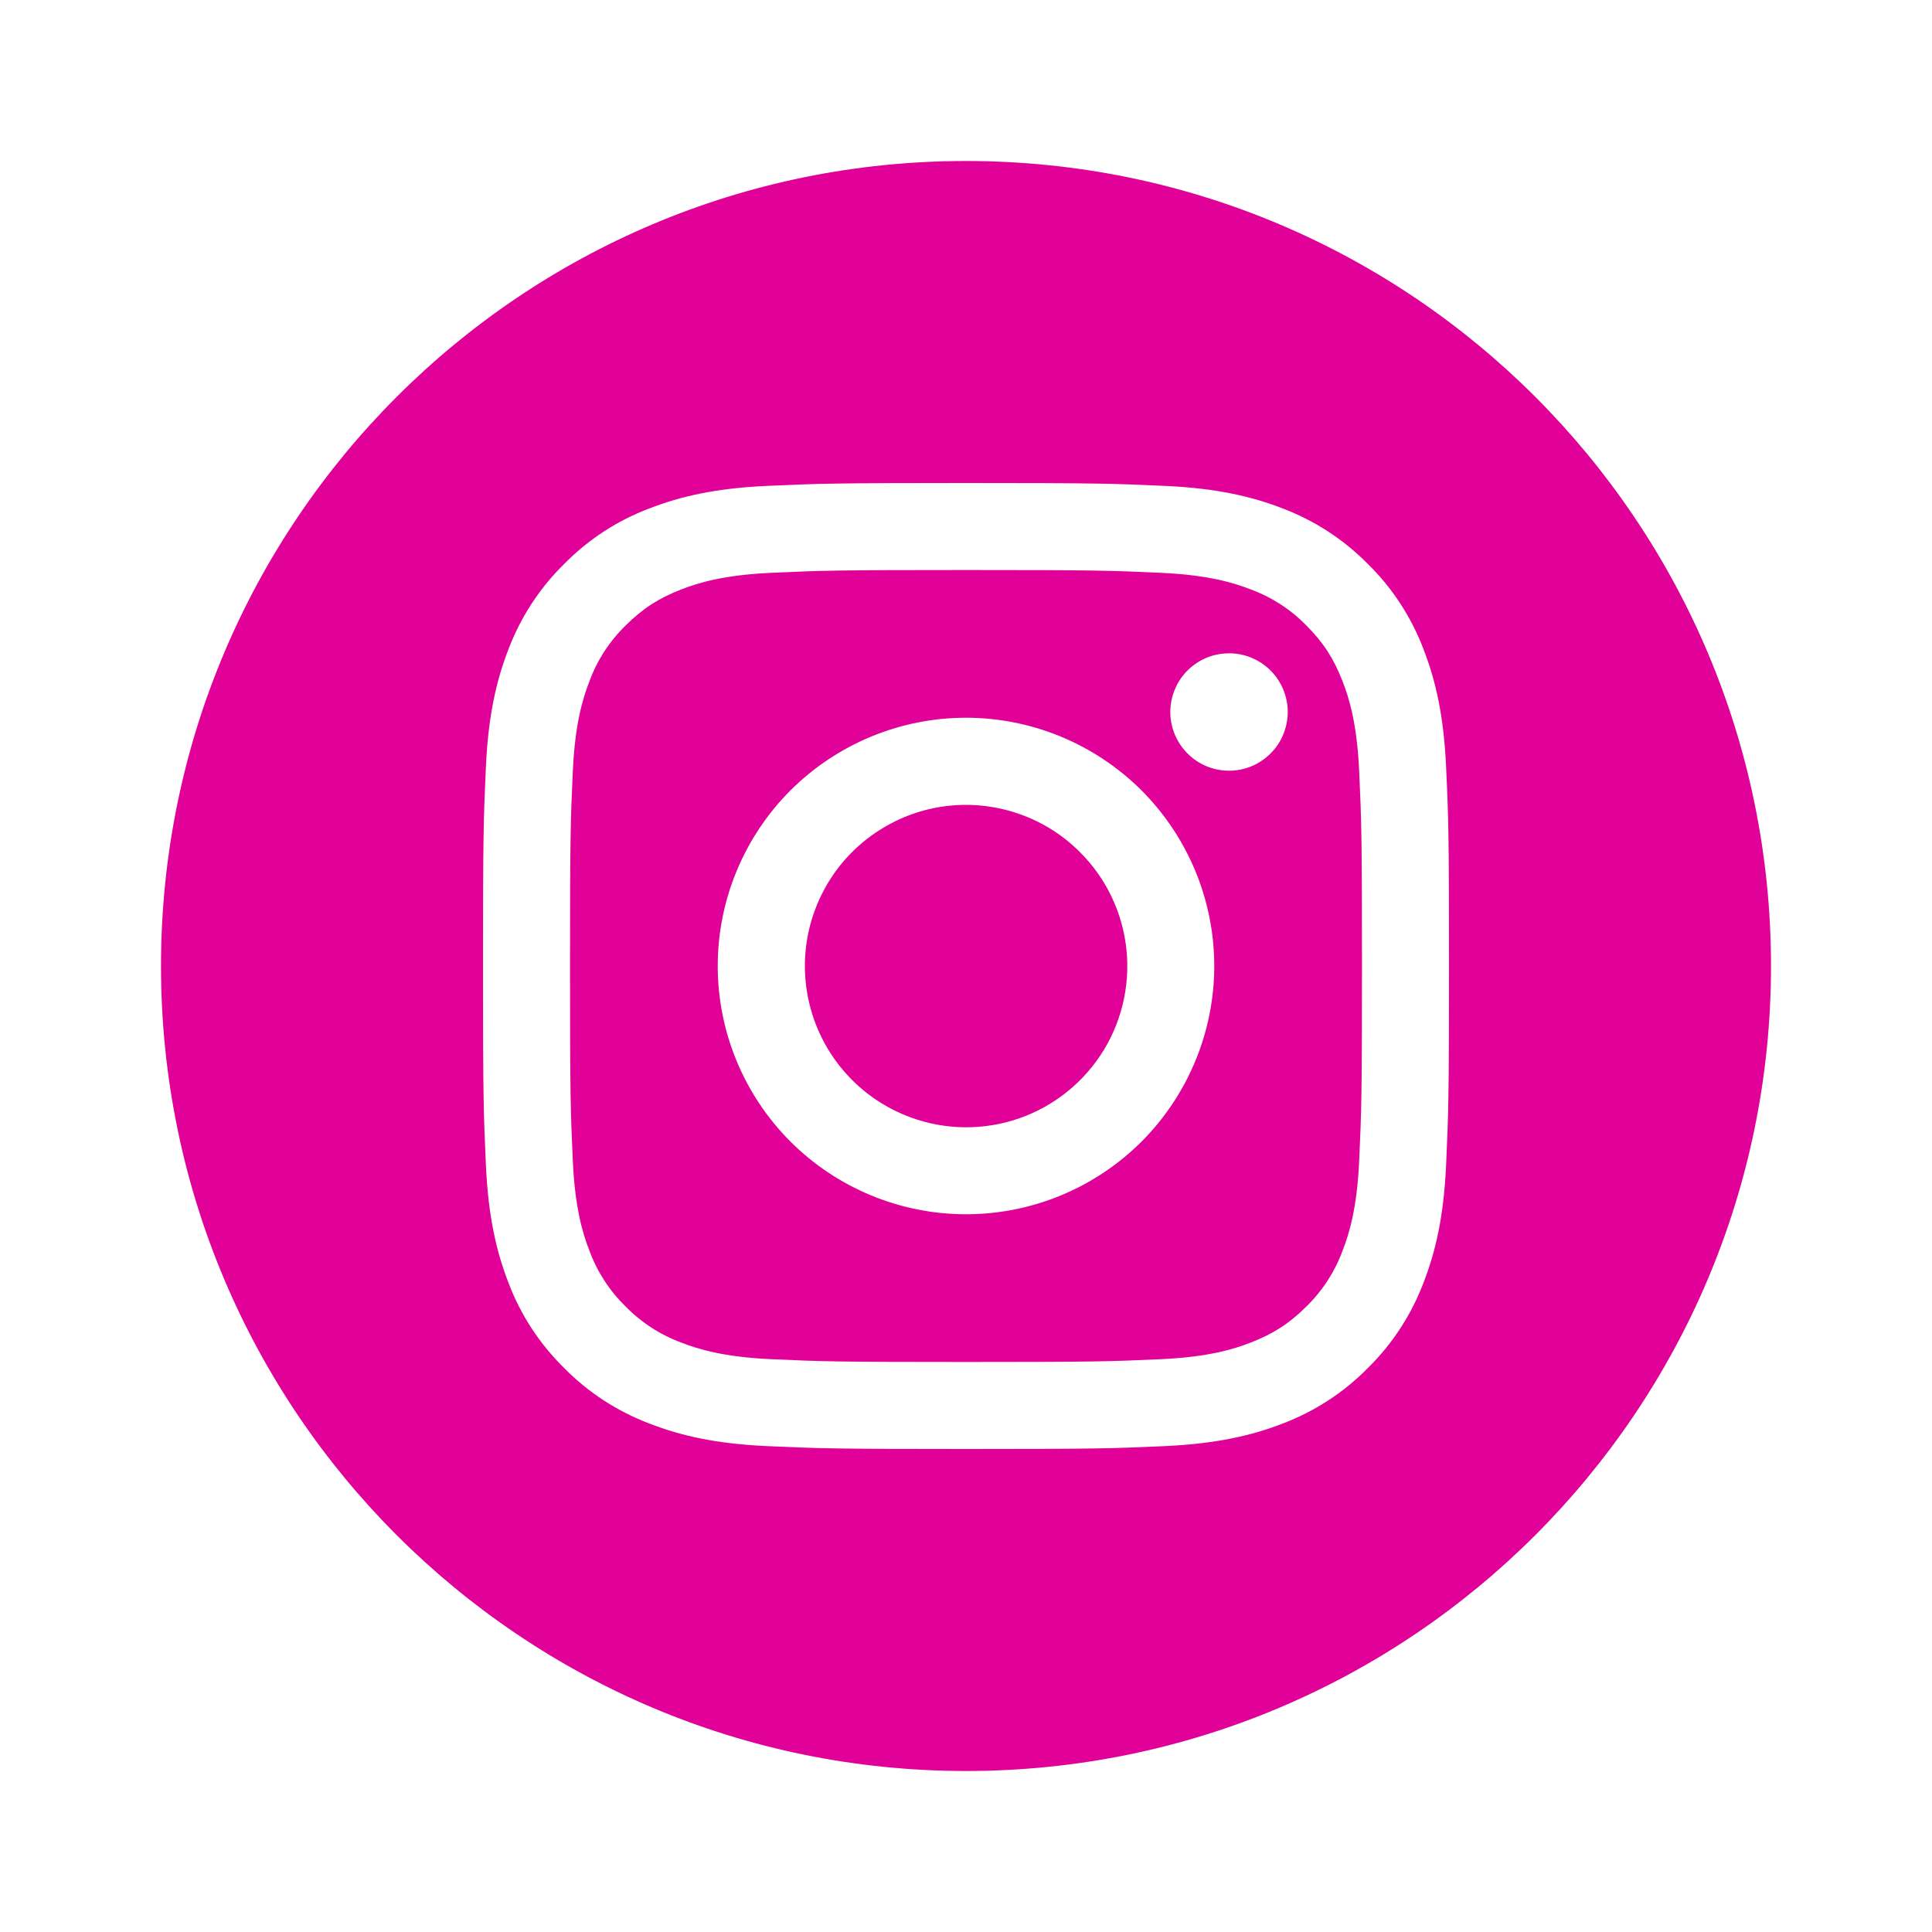
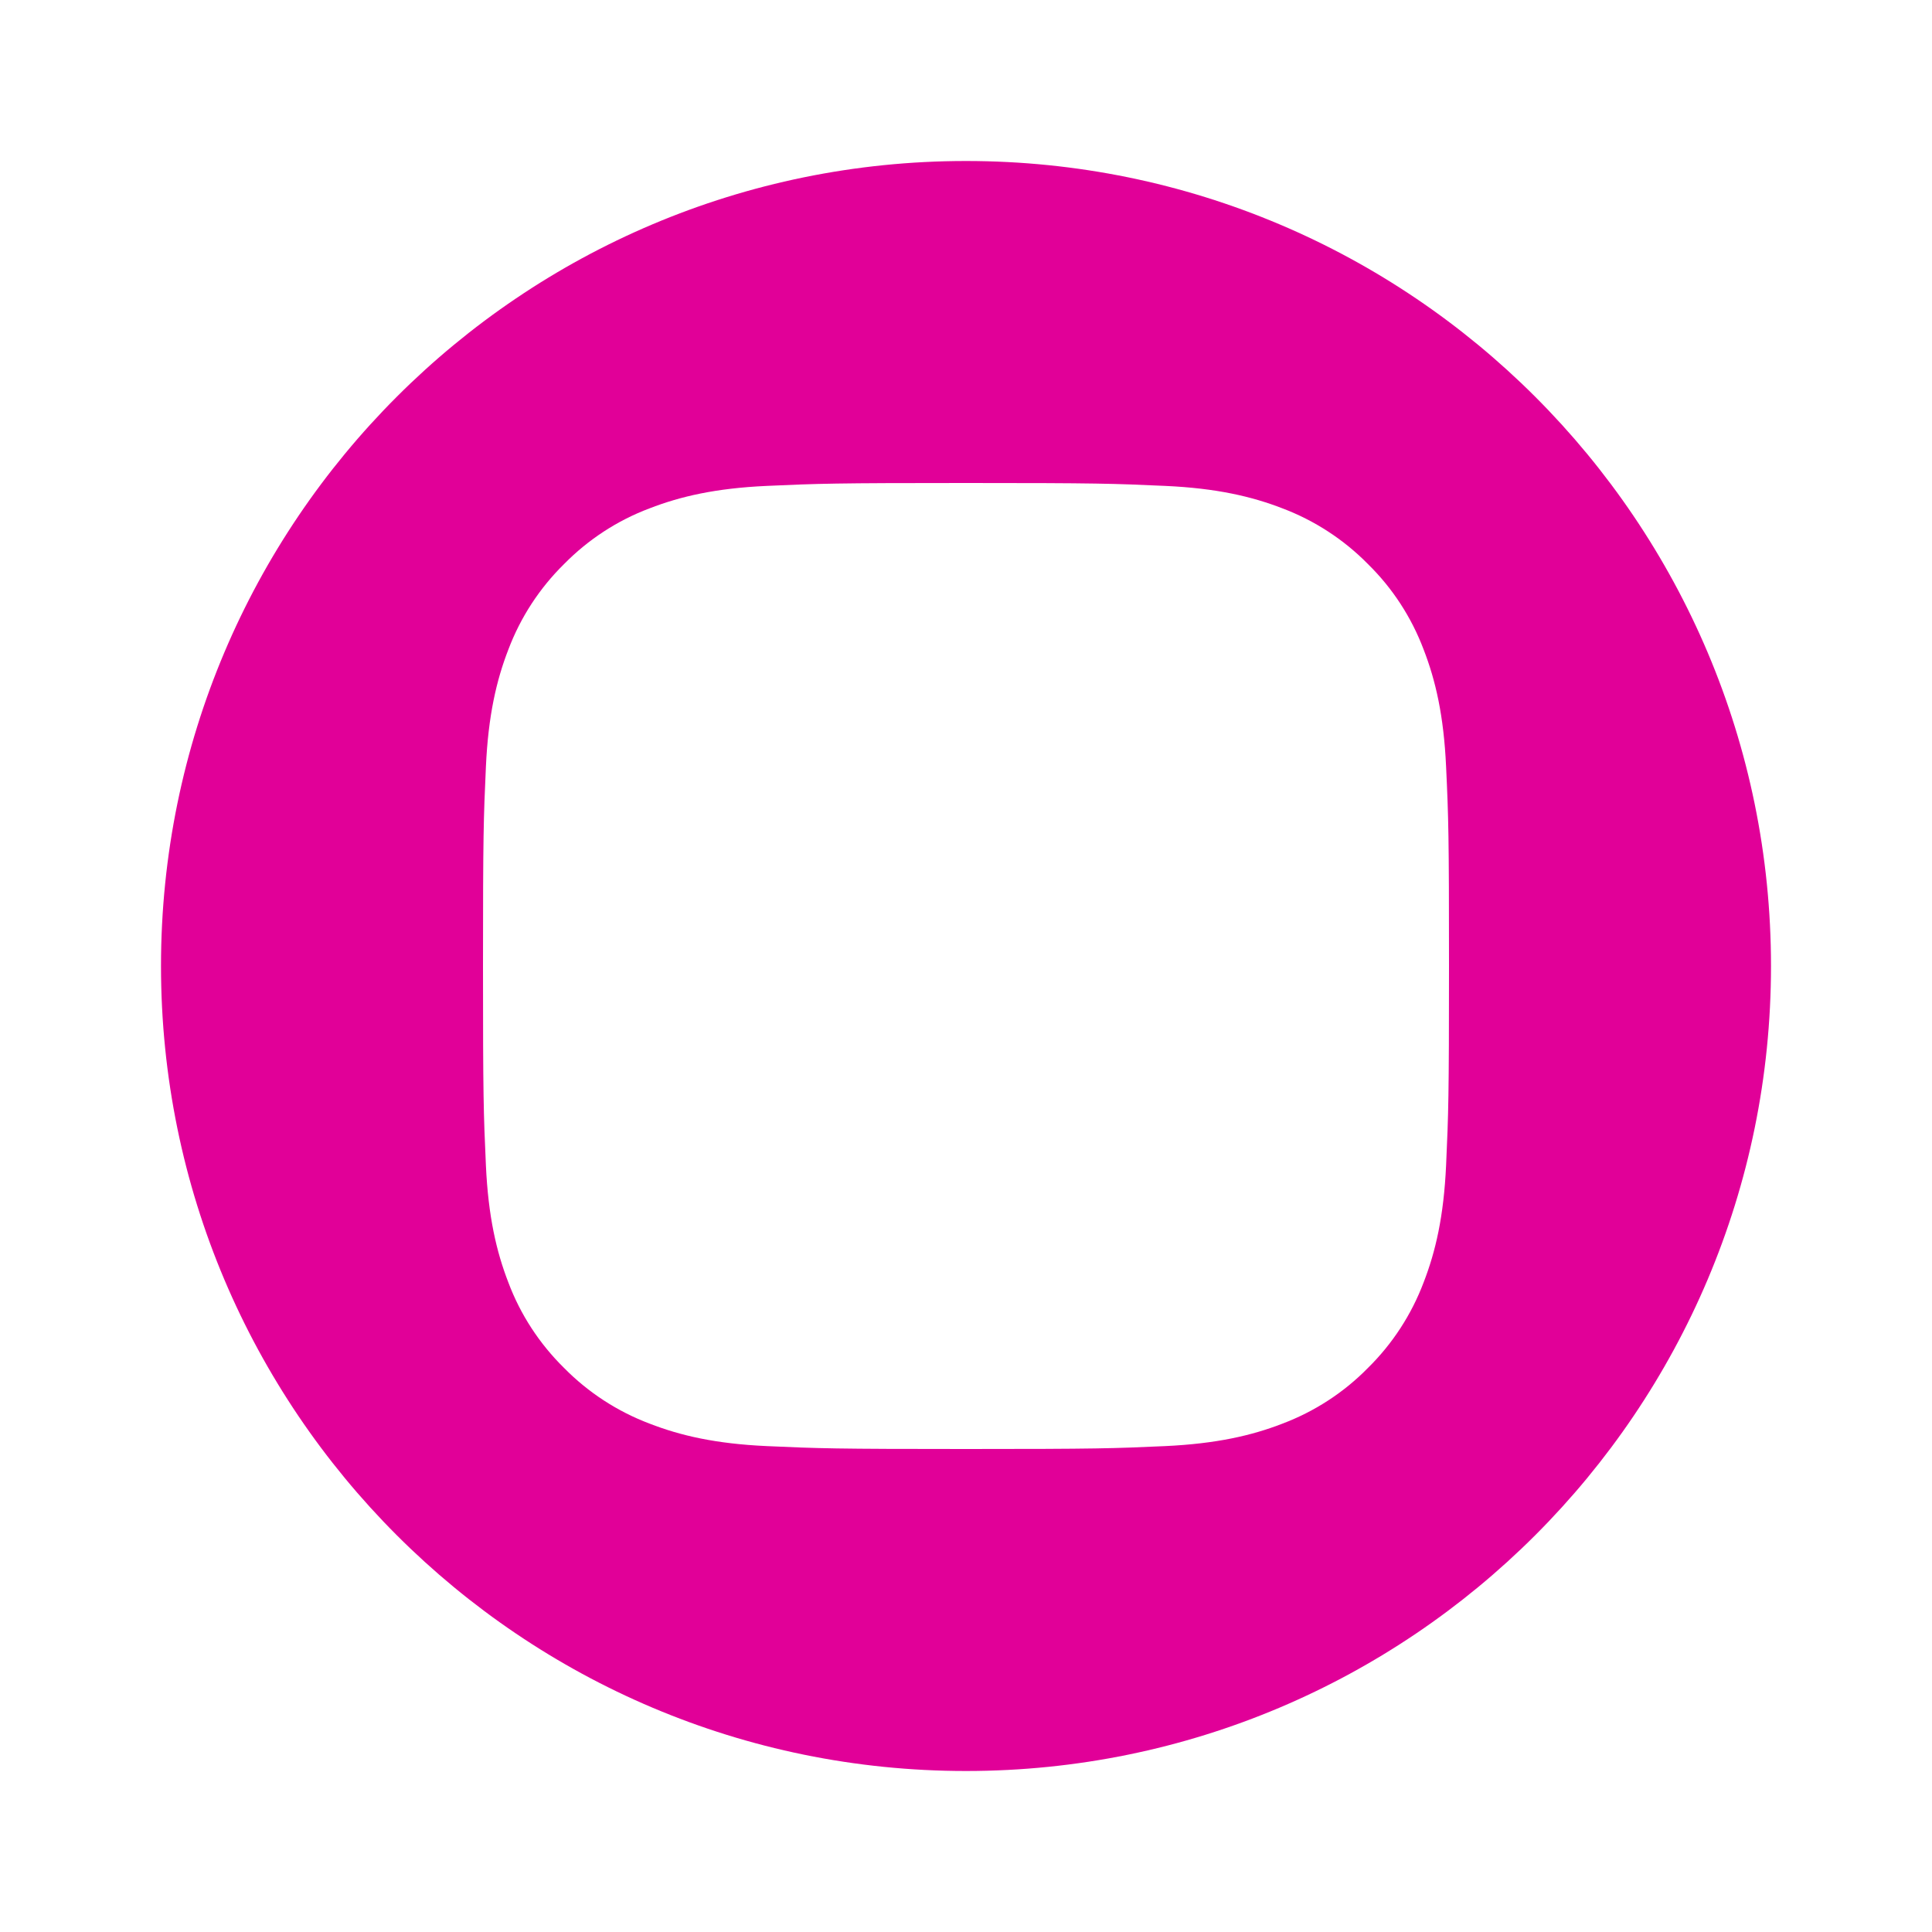
<svg xmlns="http://www.w3.org/2000/svg" width="24" height="24" viewBox="0 0 24 24" fill="none">
-   <path d="M12.582 13.918C12.138 14.052 11.662 14.028 11.234 13.85C10.96 13.736 10.715 13.564 10.517 13.344C10.318 13.125 10.171 12.864 10.085 12.581C9.999 12.298 9.977 11.999 10.02 11.707C10.064 11.414 10.172 11.134 10.336 10.888C10.5 10.642 10.717 10.436 10.971 10.284C11.225 10.131 11.509 10.037 11.804 10.008C12.098 9.979 12.396 10.016 12.674 10.116C12.953 10.215 13.206 10.375 13.415 10.585C13.744 10.912 13.948 11.343 13.994 11.804C14.04 12.265 13.924 12.729 13.667 13.114C13.409 13.499 13.026 13.784 12.582 13.918Z" fill="#E10098" />
-   <path fill-rule="evenodd" clip-rule="evenodd" d="M12 7.081C13.602 7.081 13.792 7.087 14.425 7.116C15.01 7.143 15.327 7.24 15.539 7.323C15.8 7.419 16.035 7.572 16.229 7.771C16.439 7.981 16.568 8.181 16.677 8.461C16.76 8.673 16.857 8.99 16.884 9.575C16.913 10.208 16.919 10.398 16.919 12C16.919 13.602 16.913 13.792 16.884 14.425C16.857 15.01 16.76 15.327 16.677 15.539C16.581 15.799 16.428 16.035 16.229 16.229C16.019 16.439 15.819 16.568 15.539 16.677C15.327 16.76 15.01 16.857 14.425 16.884C13.792 16.913 13.603 16.919 12 16.919C10.398 16.919 10.208 16.913 9.575 16.884C8.99 16.857 8.673 16.76 8.461 16.677C8.201 16.581 7.965 16.428 7.771 16.229C7.572 16.035 7.419 15.799 7.323 15.539C7.24 15.327 7.143 15.01 7.116 14.425C7.087 13.792 7.081 13.602 7.081 12C7.081 10.398 7.087 10.208 7.116 9.575C7.143 8.99 7.24 8.673 7.323 8.461C7.419 8.2 7.572 7.965 7.771 7.771C7.981 7.561 8.181 7.432 8.461 7.323C8.673 7.24 8.99 7.143 9.575 7.116C10.208 7.087 10.398 7.081 12 7.081ZM10.82 9.151C10.446 9.306 10.106 9.533 9.819 9.819C9.241 10.398 8.916 11.182 8.916 12C8.916 12.818 9.241 13.602 9.819 14.181C10.398 14.759 11.182 15.084 12 15.084C12.818 15.084 13.602 14.759 14.181 14.181C14.467 13.894 14.694 13.554 14.849 13.18C15.004 12.806 15.084 12.405 15.084 12C15.084 11.595 15.004 11.194 14.849 10.82C14.694 10.446 14.467 10.106 14.181 9.819C13.894 9.533 13.554 9.306 13.18 9.151C12.806 8.996 12.405 8.916 12 8.916C11.595 8.916 11.194 8.996 10.82 9.151ZM15.935 9.139C15.896 9.228 15.839 9.308 15.768 9.375C15.63 9.505 15.447 9.577 15.257 9.574C15.067 9.571 14.886 9.495 14.752 9.36C14.618 9.226 14.541 9.045 14.538 8.855C14.536 8.666 14.607 8.482 14.737 8.344C14.804 8.273 14.884 8.217 14.974 8.177C15.063 8.138 15.159 8.117 15.257 8.116C15.354 8.114 15.451 8.132 15.542 8.169C15.632 8.206 15.714 8.26 15.783 8.329C15.852 8.398 15.907 8.48 15.943 8.571C15.98 8.661 15.998 8.758 15.997 8.855C15.995 8.953 15.974 9.049 15.935 9.139Z" fill="#E10098" />
  <path fill-rule="evenodd" clip-rule="evenodd" d="M12 22C17.523 22 22 17.523 22 12C22 6.477 17.523 2 12 2C6.477 2 2 6.477 2 12C2 17.523 6.477 22 12 22ZM12 6C10.37 6 10.166 6.007 9.526 6.036C8.888 6.065 8.451 6.167 8.069 6.315C7.669 6.465 7.307 6.702 7.007 7.007C6.702 7.307 6.466 7.669 6.315 8.069C6.167 8.451 6.065 8.888 6.036 9.527C6.007 10.166 6 10.37 6 12C6 13.629 6.007 13.833 6.036 14.474C6.065 15.112 6.167 15.549 6.315 15.931C6.465 16.331 6.702 16.693 7.007 16.993C7.307 17.298 7.67 17.534 8.07 17.685C8.452 17.833 8.888 17.935 9.526 17.964C10.166 17.993 10.37 18 12 18C13.63 18 13.834 17.993 14.474 17.964C15.112 17.934 15.549 17.833 15.931 17.685C16.33 17.534 16.693 17.299 16.993 16.993C17.298 16.693 17.534 16.33 17.685 15.93C17.833 15.548 17.935 15.112 17.964 14.474C17.993 13.834 18 13.63 18 12C18 10.371 17.994 10.167 17.964 9.526C17.935 8.888 17.833 8.451 17.685 8.069C17.534 7.669 17.299 7.307 16.993 7.007C16.693 6.702 16.33 6.466 15.931 6.315C15.549 6.167 15.112 6.065 14.473 6.036C13.834 6.007 13.63 6 12 6Z" fill="#E10098" />
</svg>